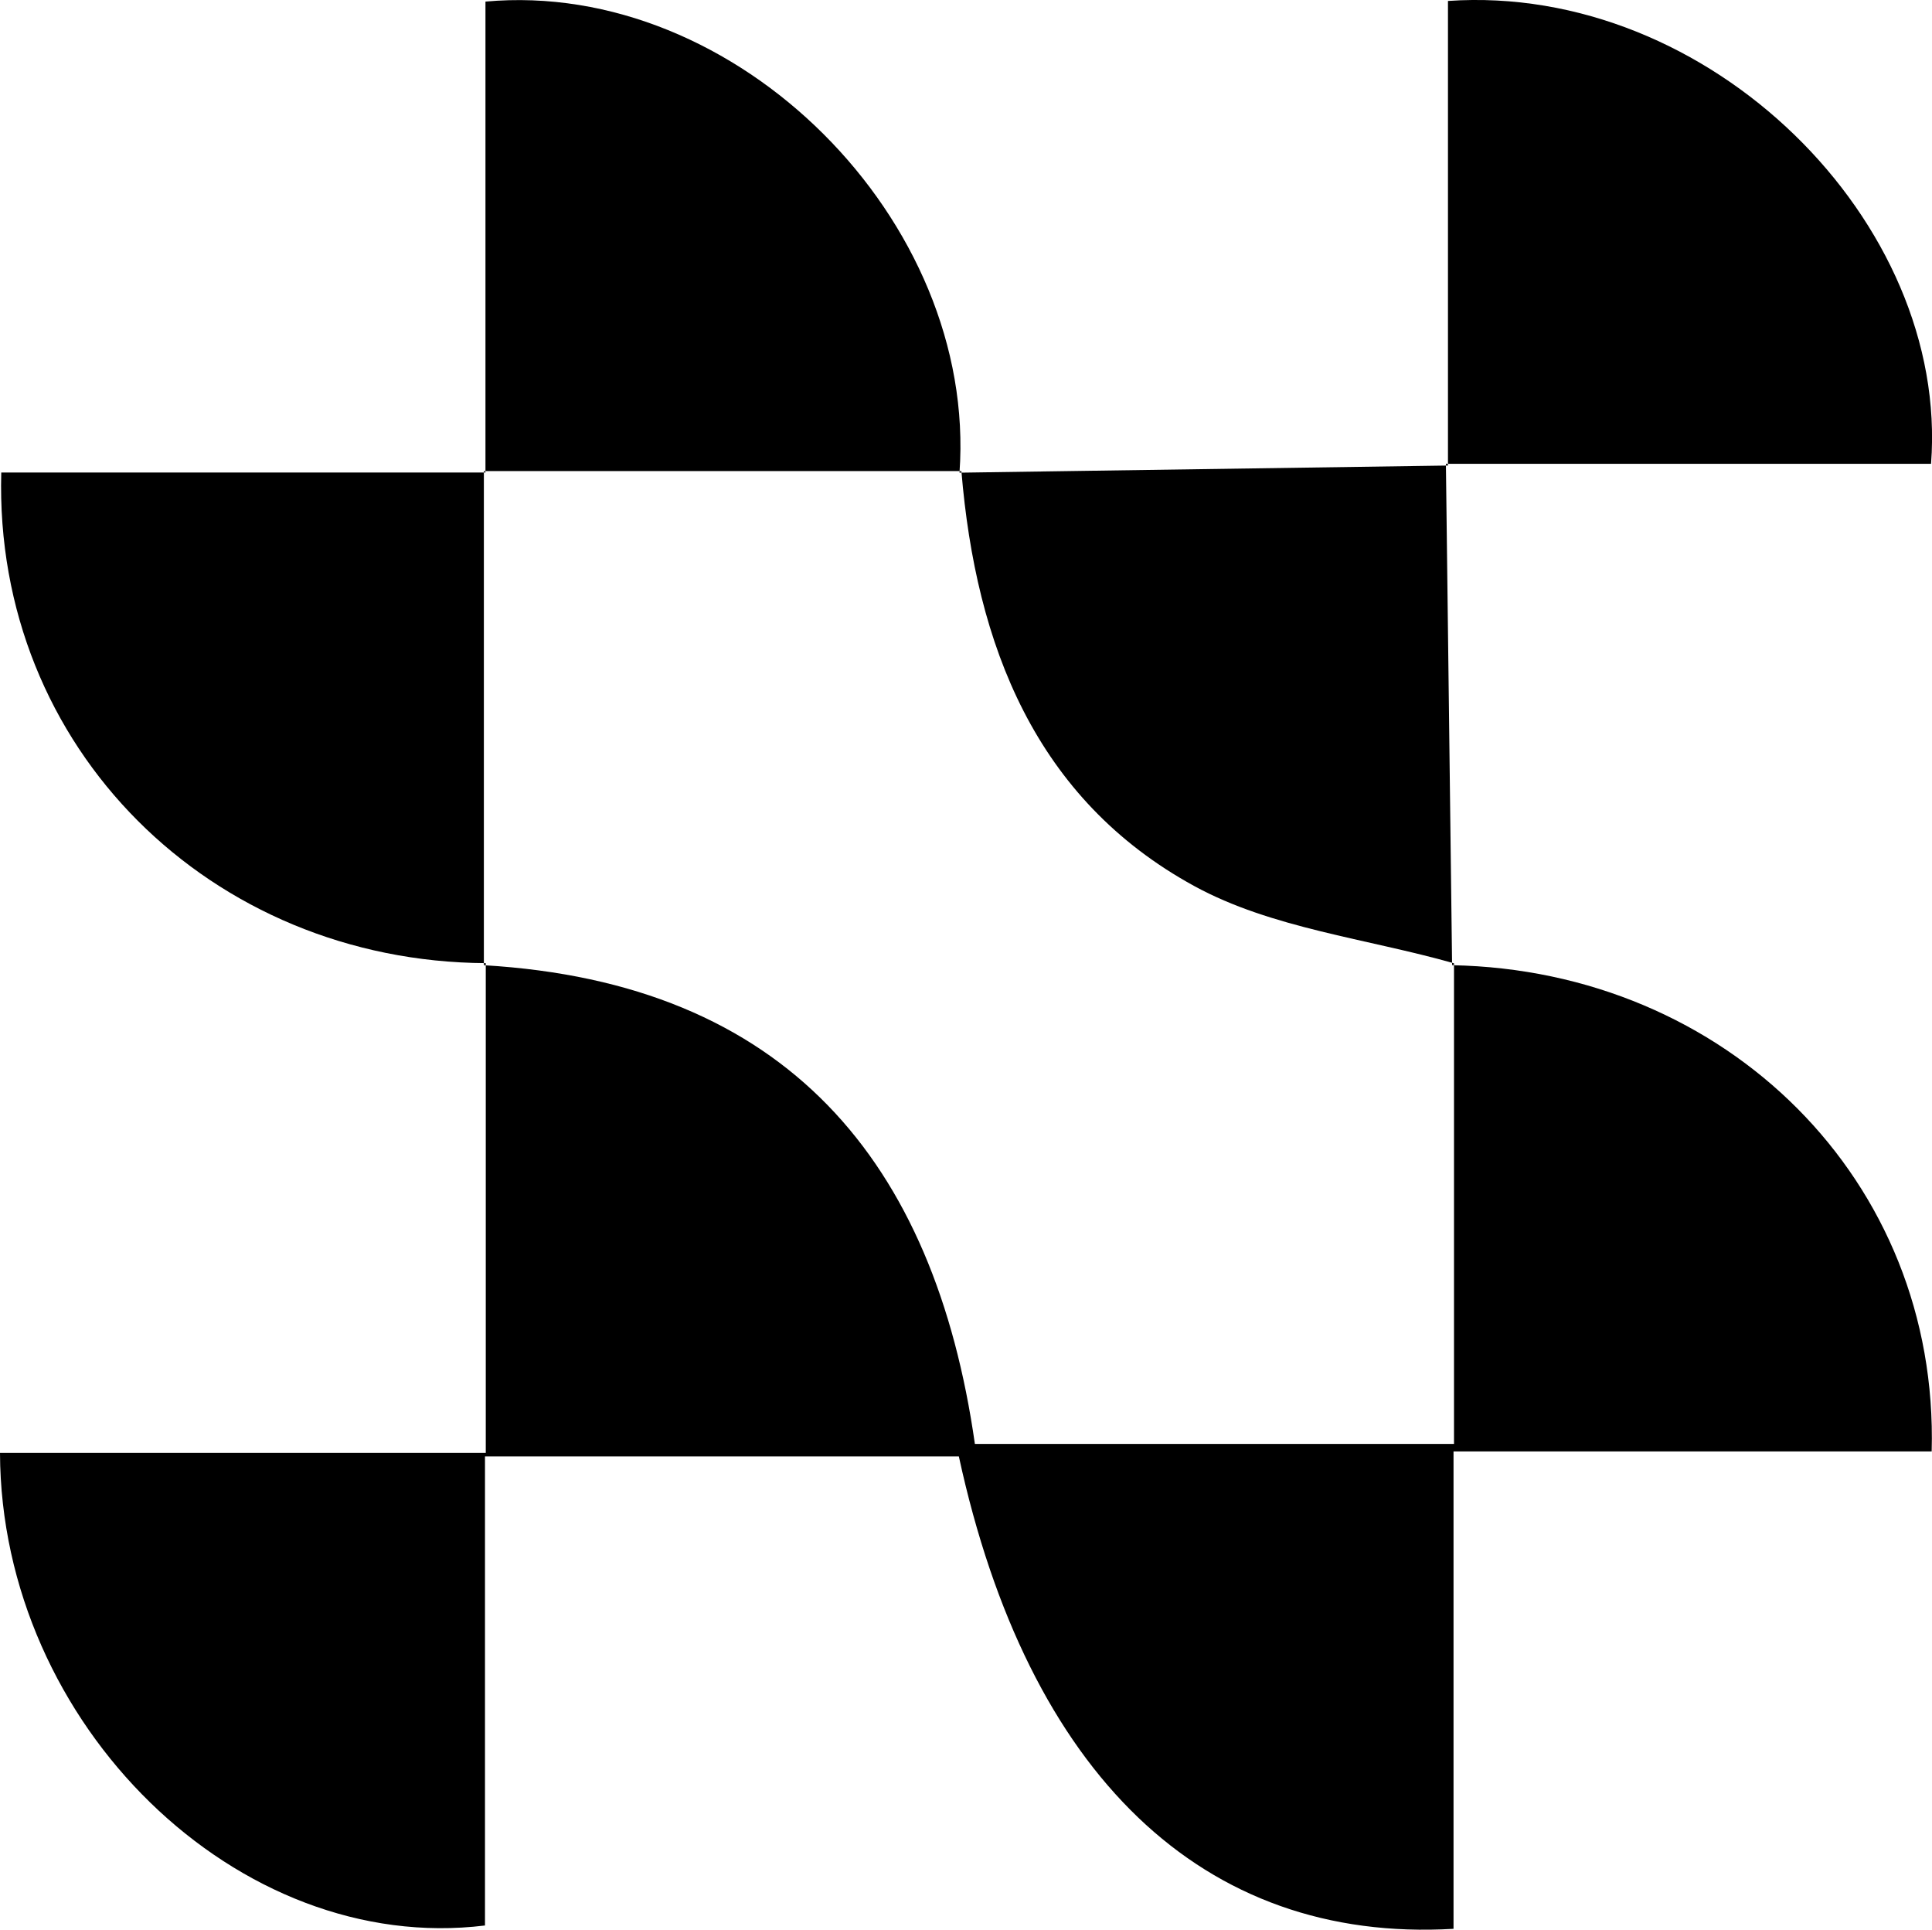
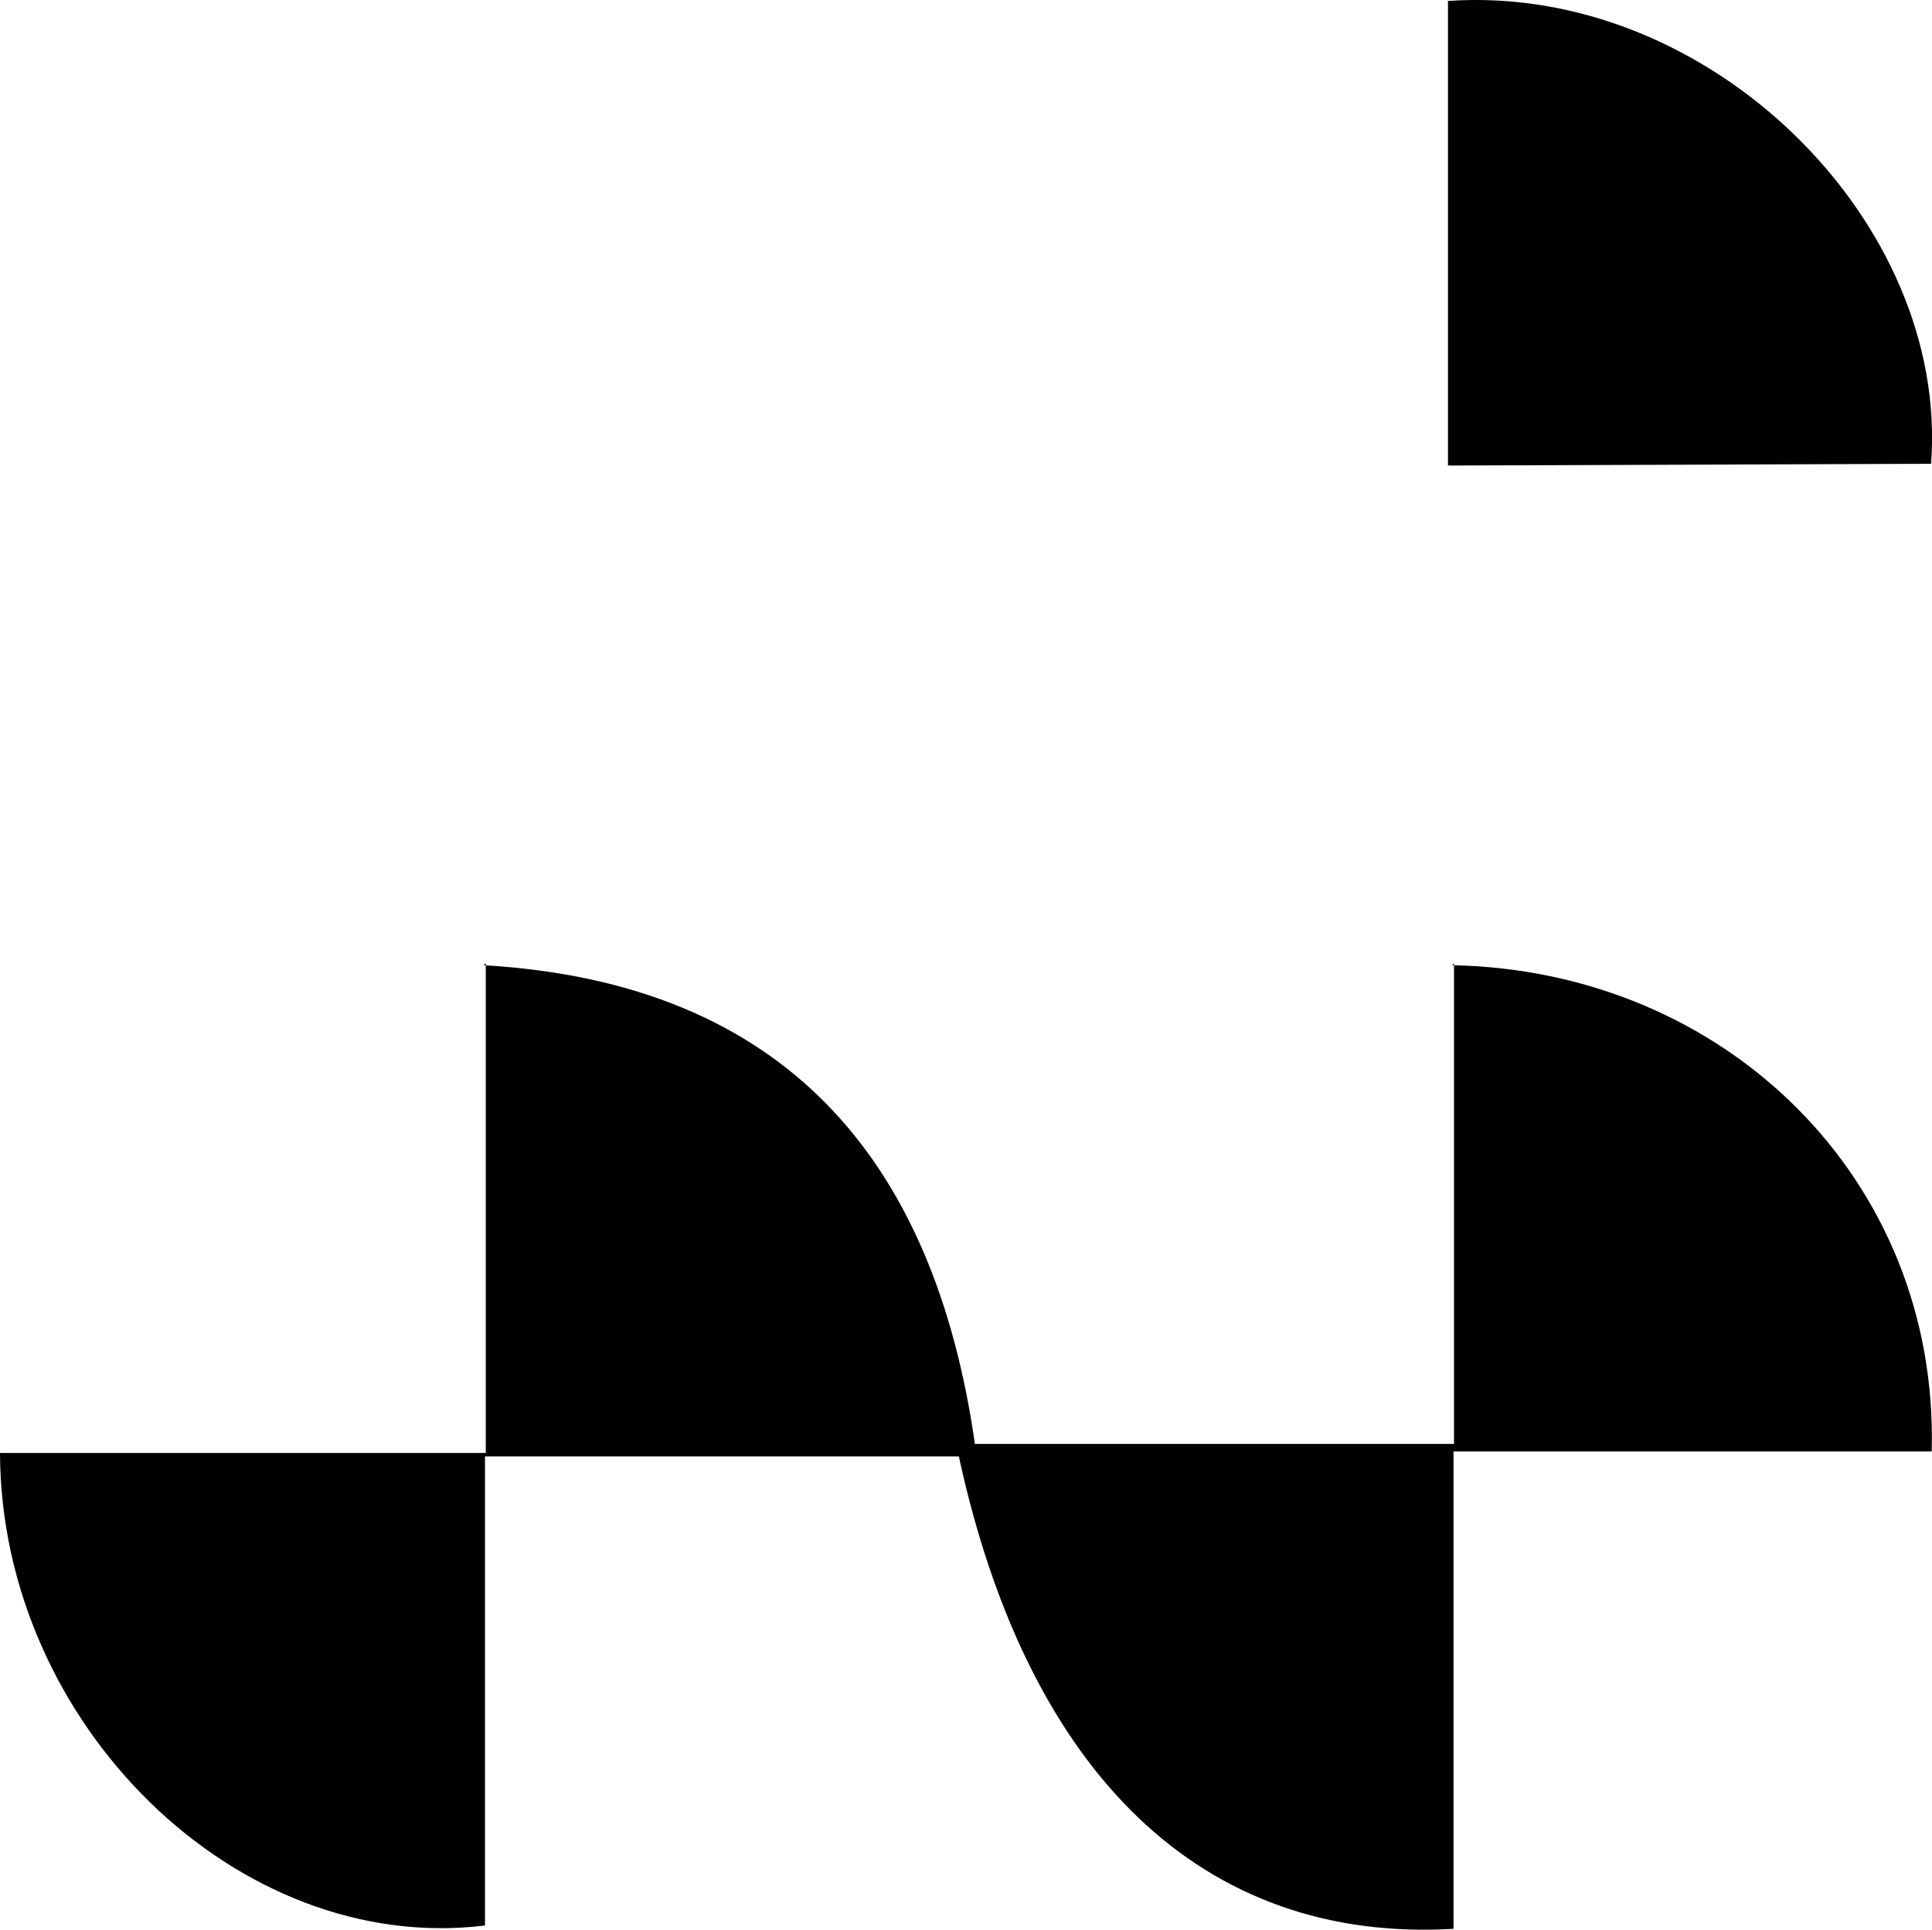
<svg xmlns="http://www.w3.org/2000/svg" viewBox="0 0 121.7 121.54">
  <g id="Слой_2" data-name="Слой 2">
    <g id="Слой_2-2" data-name="Слой 2">
      <path d="M91.47,60.79c17.26.33,30.68,13.54,30.21,30.62H91.56v30.07c-15.8.92-26.81-9.72-31.16-29.75H30.55v29.54C15,123.18.06,108.64,0,91.51H30.6V60.66l-.13.13c19.08,1.12,28.4,12.36,30.94,30.15H91.59V60.67Z" />
-       <path d="M30.6,60.66c-17.28-.1-31-13.51-30.52-30.9h30.5l-.1-.09V60.79Z" />
-       <path d="M60.44,29.77l30.77-.45-.13-.13.39,31.6.12-.12c-5.49-1.56-11.49-2.2-16.37-4.87-10-5.47-13.75-15.17-14.66-26.13Z" />
-       <path d="M91.21,29.32V.06c16.47-1.14,31.6,13.92,30.43,29.15H91.09Z" />
-       <path d="M30.58,29.76V.1c15.83-1.44,31,13.8,29.86,29.67l.12-.1H30.48Z" />
+       <path d="M91.21,29.32V.06c16.47-1.14,31.6,13.92,30.43,29.15Z" />
    </g>
  </g>
</svg>